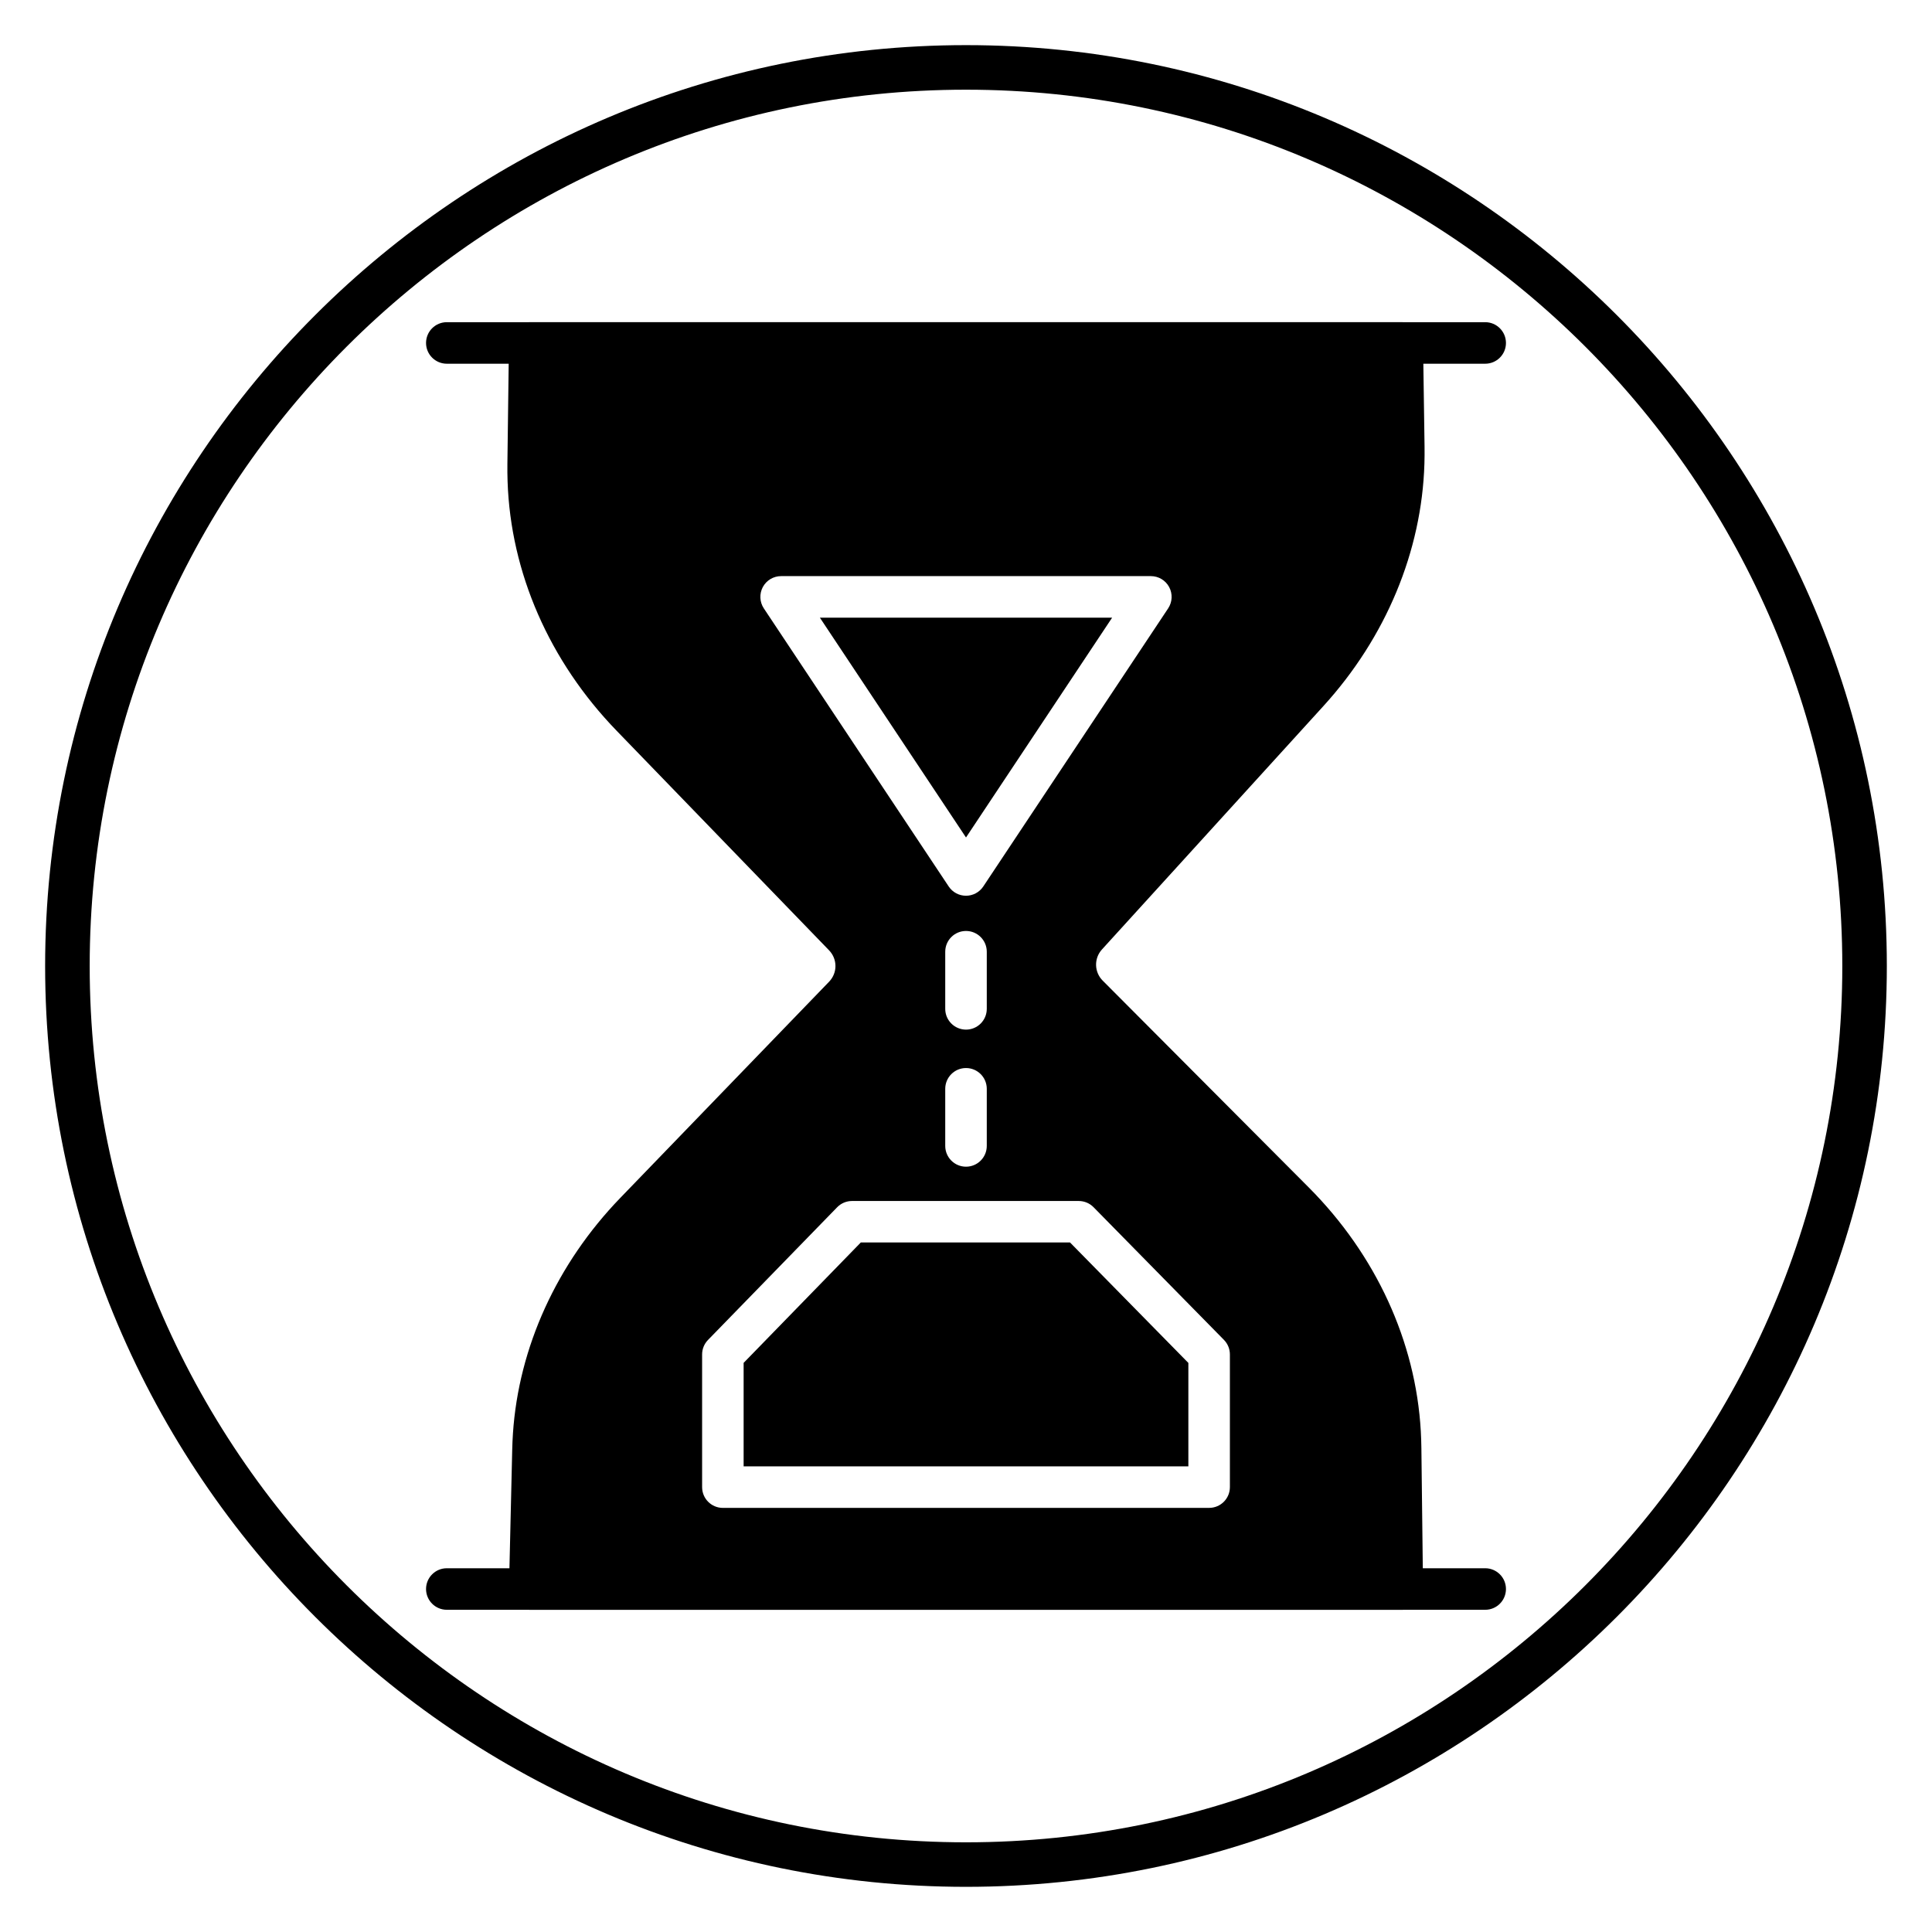
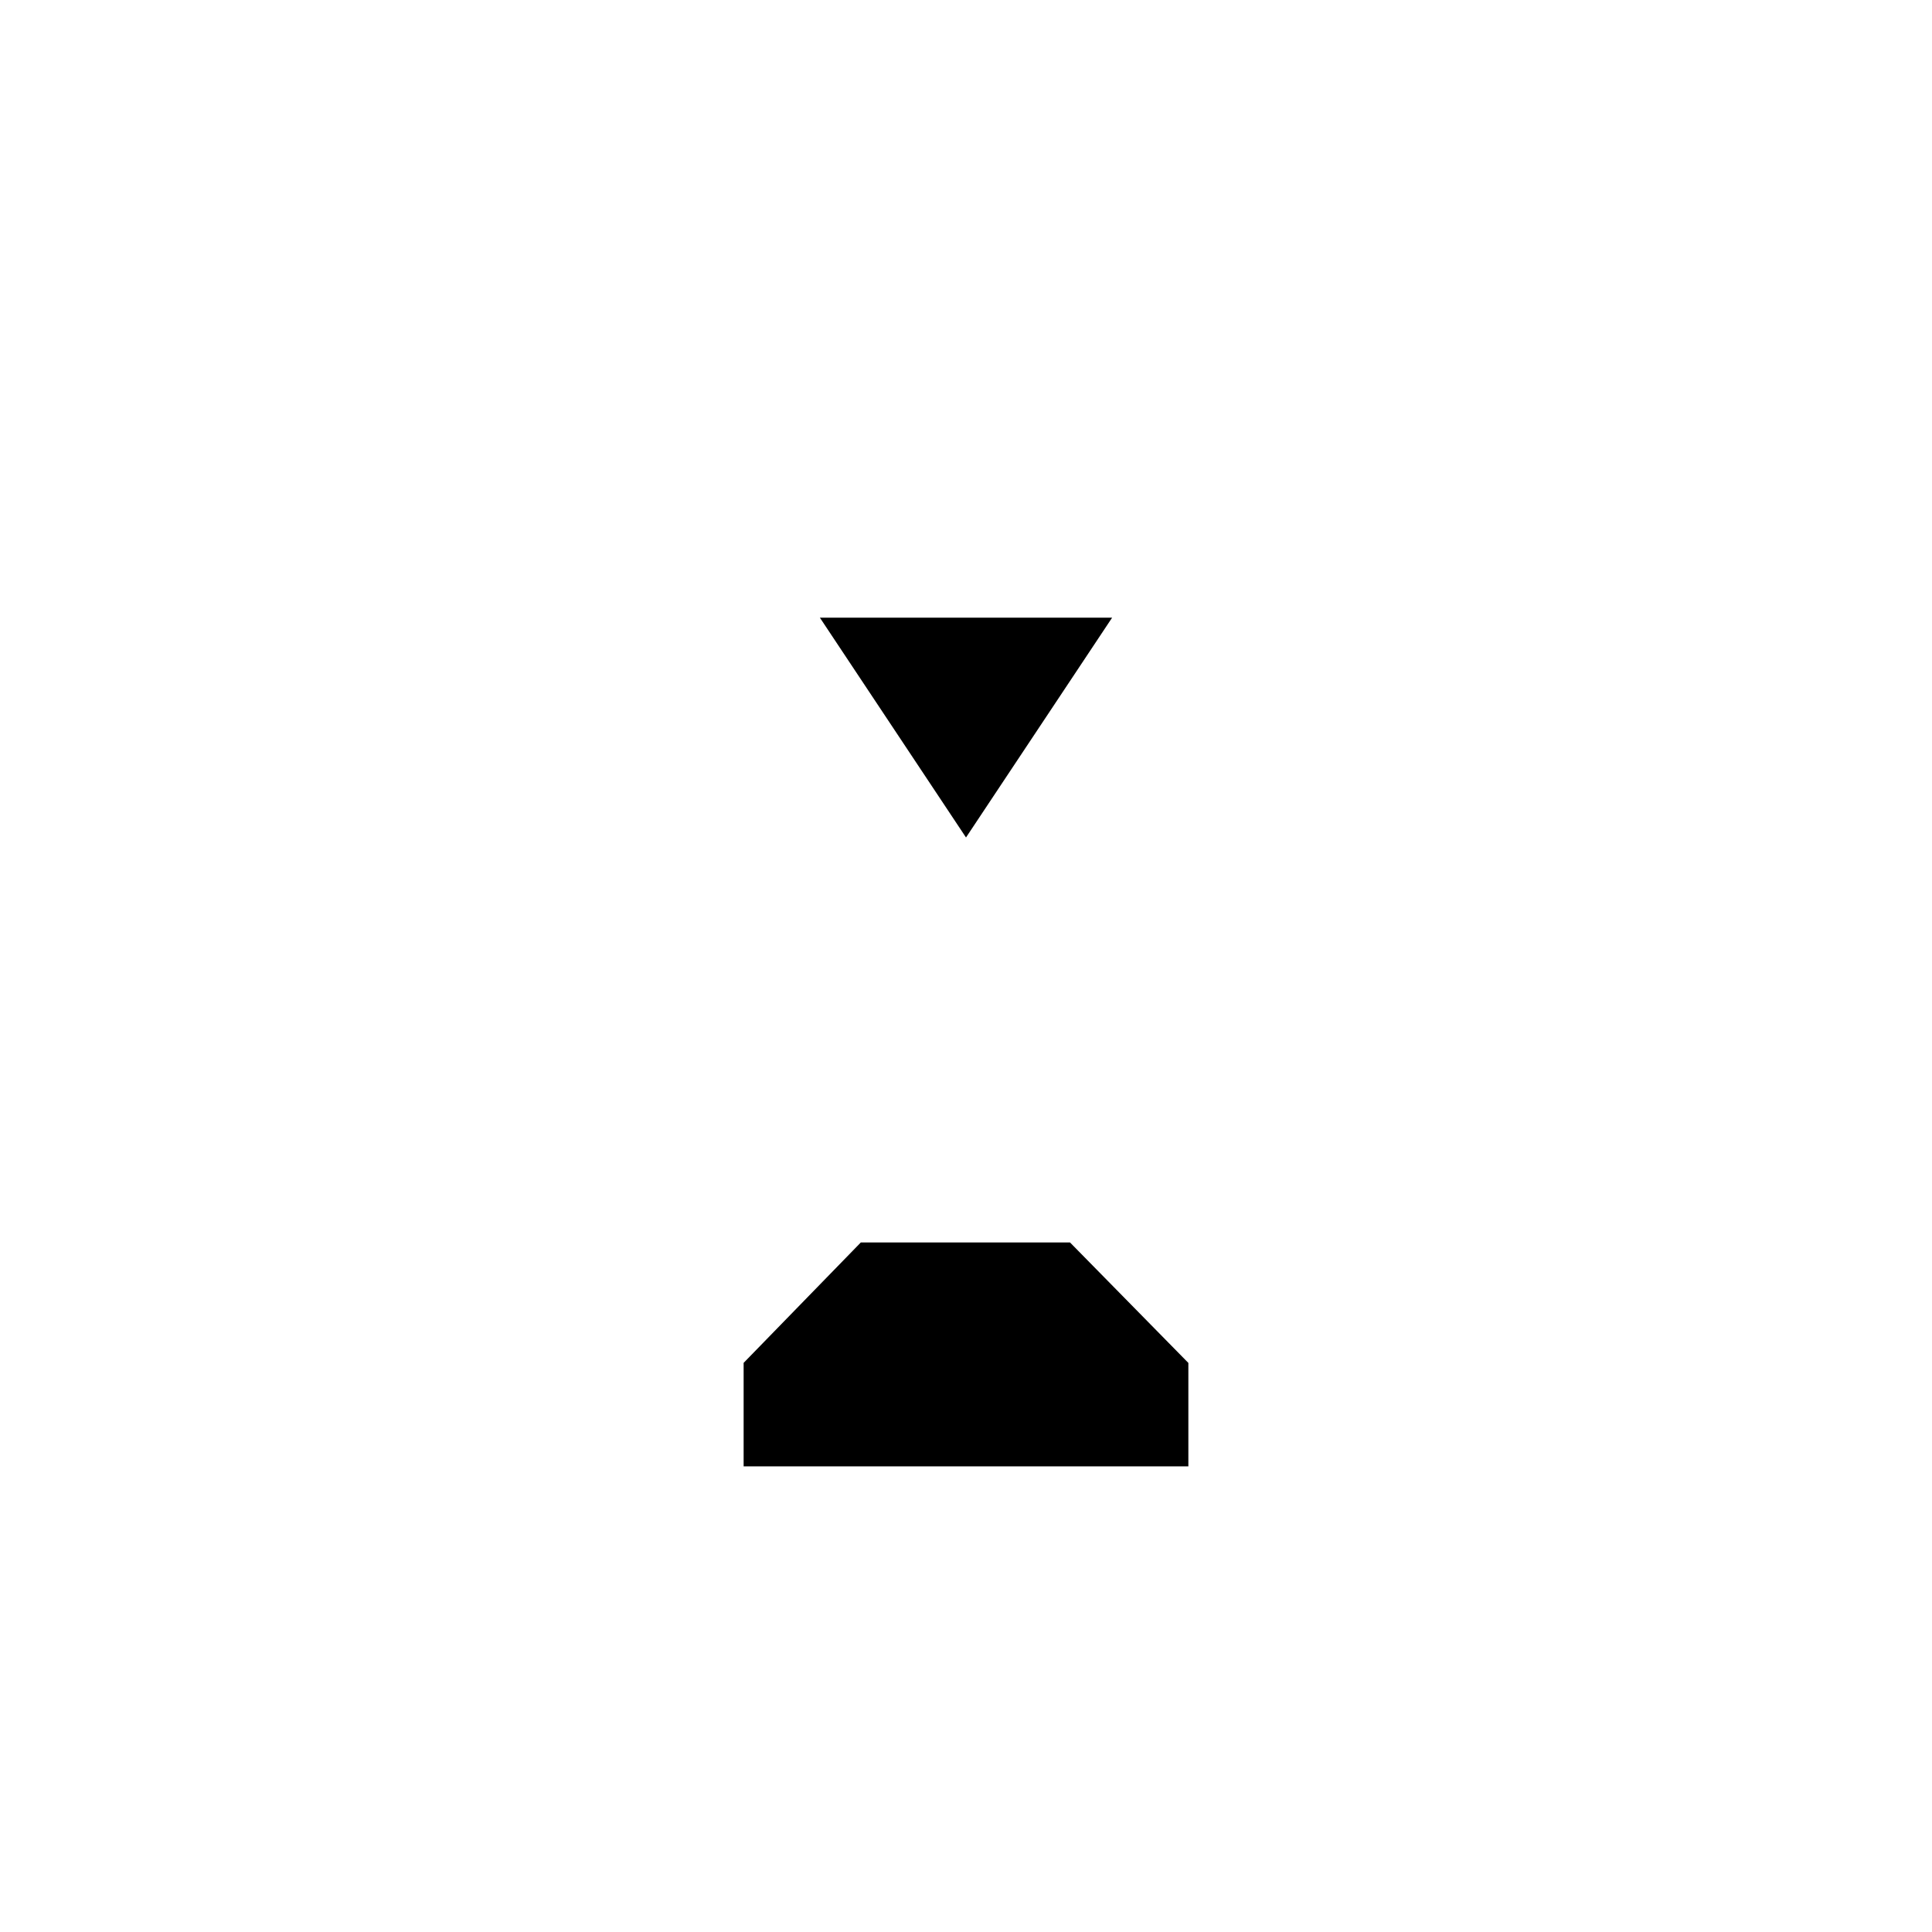
<svg xmlns="http://www.w3.org/2000/svg" fill="#000000" width="800px" height="800px" version="1.1" viewBox="144 144 512 512">
  <g>
-     <path d="m400 644.03c-134.56 0-244.04-109.47-244.04-244.03 0-134.56 109.47-244.04 244.04-244.04 134.56 0 244.03 109.47 244.03 244.03 0 134.56-109.47 244.04-244.03 244.04zm0-476.26c-128.05 0-232.23 104.18-232.23 232.23s104.18 232.23 232.23 232.23 232.23-104.18 232.23-232.23c-0.004-128.05-104.18-232.23-232.23-232.23z" />
-     <path d="m537.59 240.39h-275.18c-3.039 0-5.504-2.465-5.504-5.504s2.465-5.504 5.504-5.504h275.18c3.039 0 5.504 2.465 5.504 5.504 0.004 3.039-2.461 5.504-5.5 5.504z" />
-     <path d="m537.59 570.61h-275.18c-3.039 0-5.504-2.465-5.504-5.504 0-3.039 2.465-5.504 5.504-5.504h275.18c3.039 0 5.504 2.465 5.504 5.504 0 3.039-2.461 5.504-5.5 5.504z" />
    <path d="m400 365.94 38.727-58.254h-77.453z" />
-     <path d="m494.74 331.09c16.555-18.195 26.051-41.004 26.746-64.227 0.043-1.488 0.055-2.984 0.035-4.481l-0.402-27.57c-0.043-3.008-2.496-5.422-5.504-5.422l-231.23-0.004c-3.012 0-5.465 2.422-5.504 5.438l-0.414 32.07c-0.02 1.555-0.004 3.109 0.047 4.66 0.805 24.203 11.066 47.676 28.898 66.098l56.301 58.191c2.258 2.336 2.258 5.992 0.004 8.324l-55.34 57.297c-16.816 17.414-26.914 39.566-28.438 62.391-0.098 1.453-0.16 2.91-0.195 4.363l-0.859 36.762c-0.035 1.48 0.527 2.918 1.566 3.977 1.035 1.062 2.457 1.656 3.938 1.656h231.23c1.473 0 2.883-0.59 3.914-1.633 1.035-1.047 1.605-2.465 1.59-3.938l-0.438-37.234c-0.02-1.52-0.07-3.035-0.156-4.555-1.355-23.773-11.895-46.699-29.684-64.559l-54.621-54.824c-2.258-2.266-2.344-5.891-0.188-8.258zm-26.383 167.99c1.012 1.027 1.578 2.414 1.578 3.856v35.164c0 3.039-2.465 5.504-5.504 5.504l-128.86 0.004c-3.039 0-5.504-2.465-5.504-5.504v-35.164c0-1.438 0.559-2.809 1.559-3.836l34.227-35.164c1.035-1.066 2.457-1.664 3.945-1.664h60.082c1.477 0 2.894 0.594 3.926 1.648zm-68.355-72.039c3.039 0 5.504 2.465 5.504 5.504v15.137c0 3.039-2.465 5.504-5.504 5.504s-5.504-2.465-5.504-5.504v-15.137c0-3.035 2.465-5.504 5.504-5.504zm-5.504-15.684v-15.137c0-3.039 2.465-5.504 5.504-5.504s5.504 2.465 5.504 5.504v15.137c0 3.039-2.465 5.504-5.504 5.504-3.039-0.004-5.504-2.469-5.504-5.504zm10.082-32.434c-1.02 1.535-2.738 2.457-4.582 2.457s-3.562-0.922-4.582-2.457l-48.992-73.695c-1.121-1.688-1.223-3.856-0.27-5.648 0.957-1.785 2.82-2.902 4.848-2.902h97.992c2.027 0 3.894 1.113 4.848 2.902 0.957 1.789 0.855 3.961-0.27 5.648z" />
    <path d="m372.12 473.27-31.051 31.902v27.422h117.86v-27.406l-31.359-31.918z" />
  </g>
</svg>